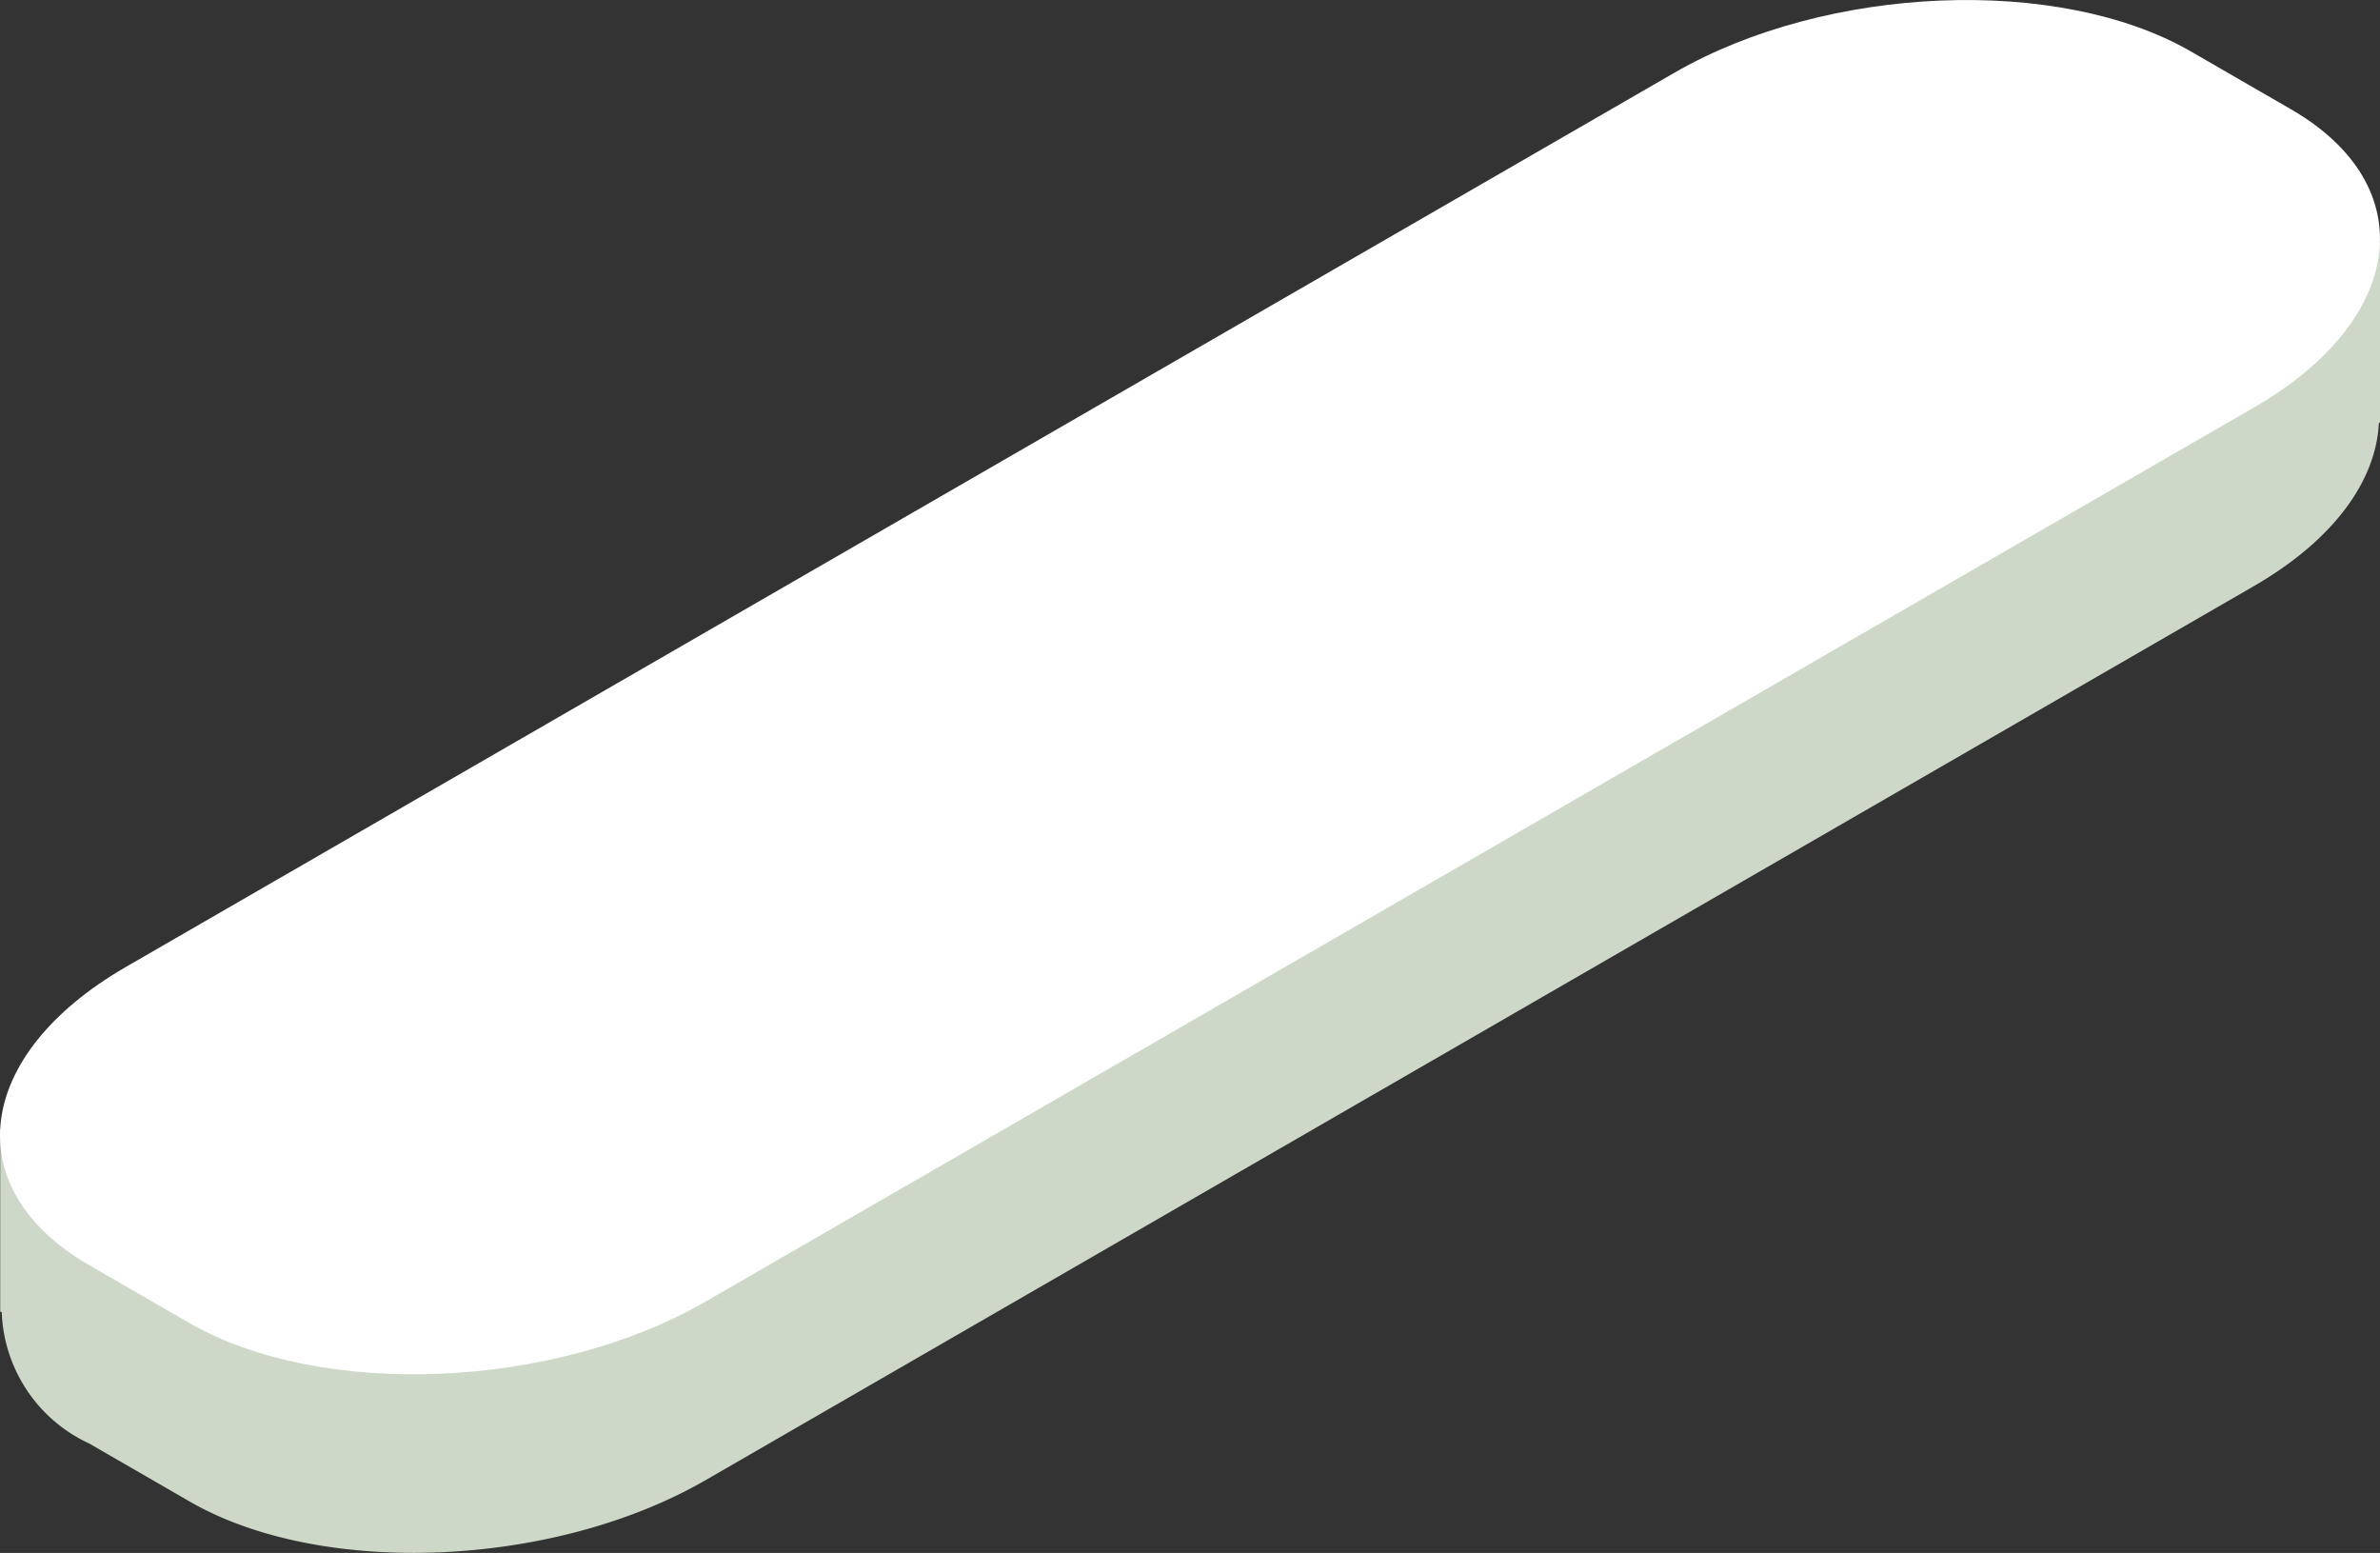
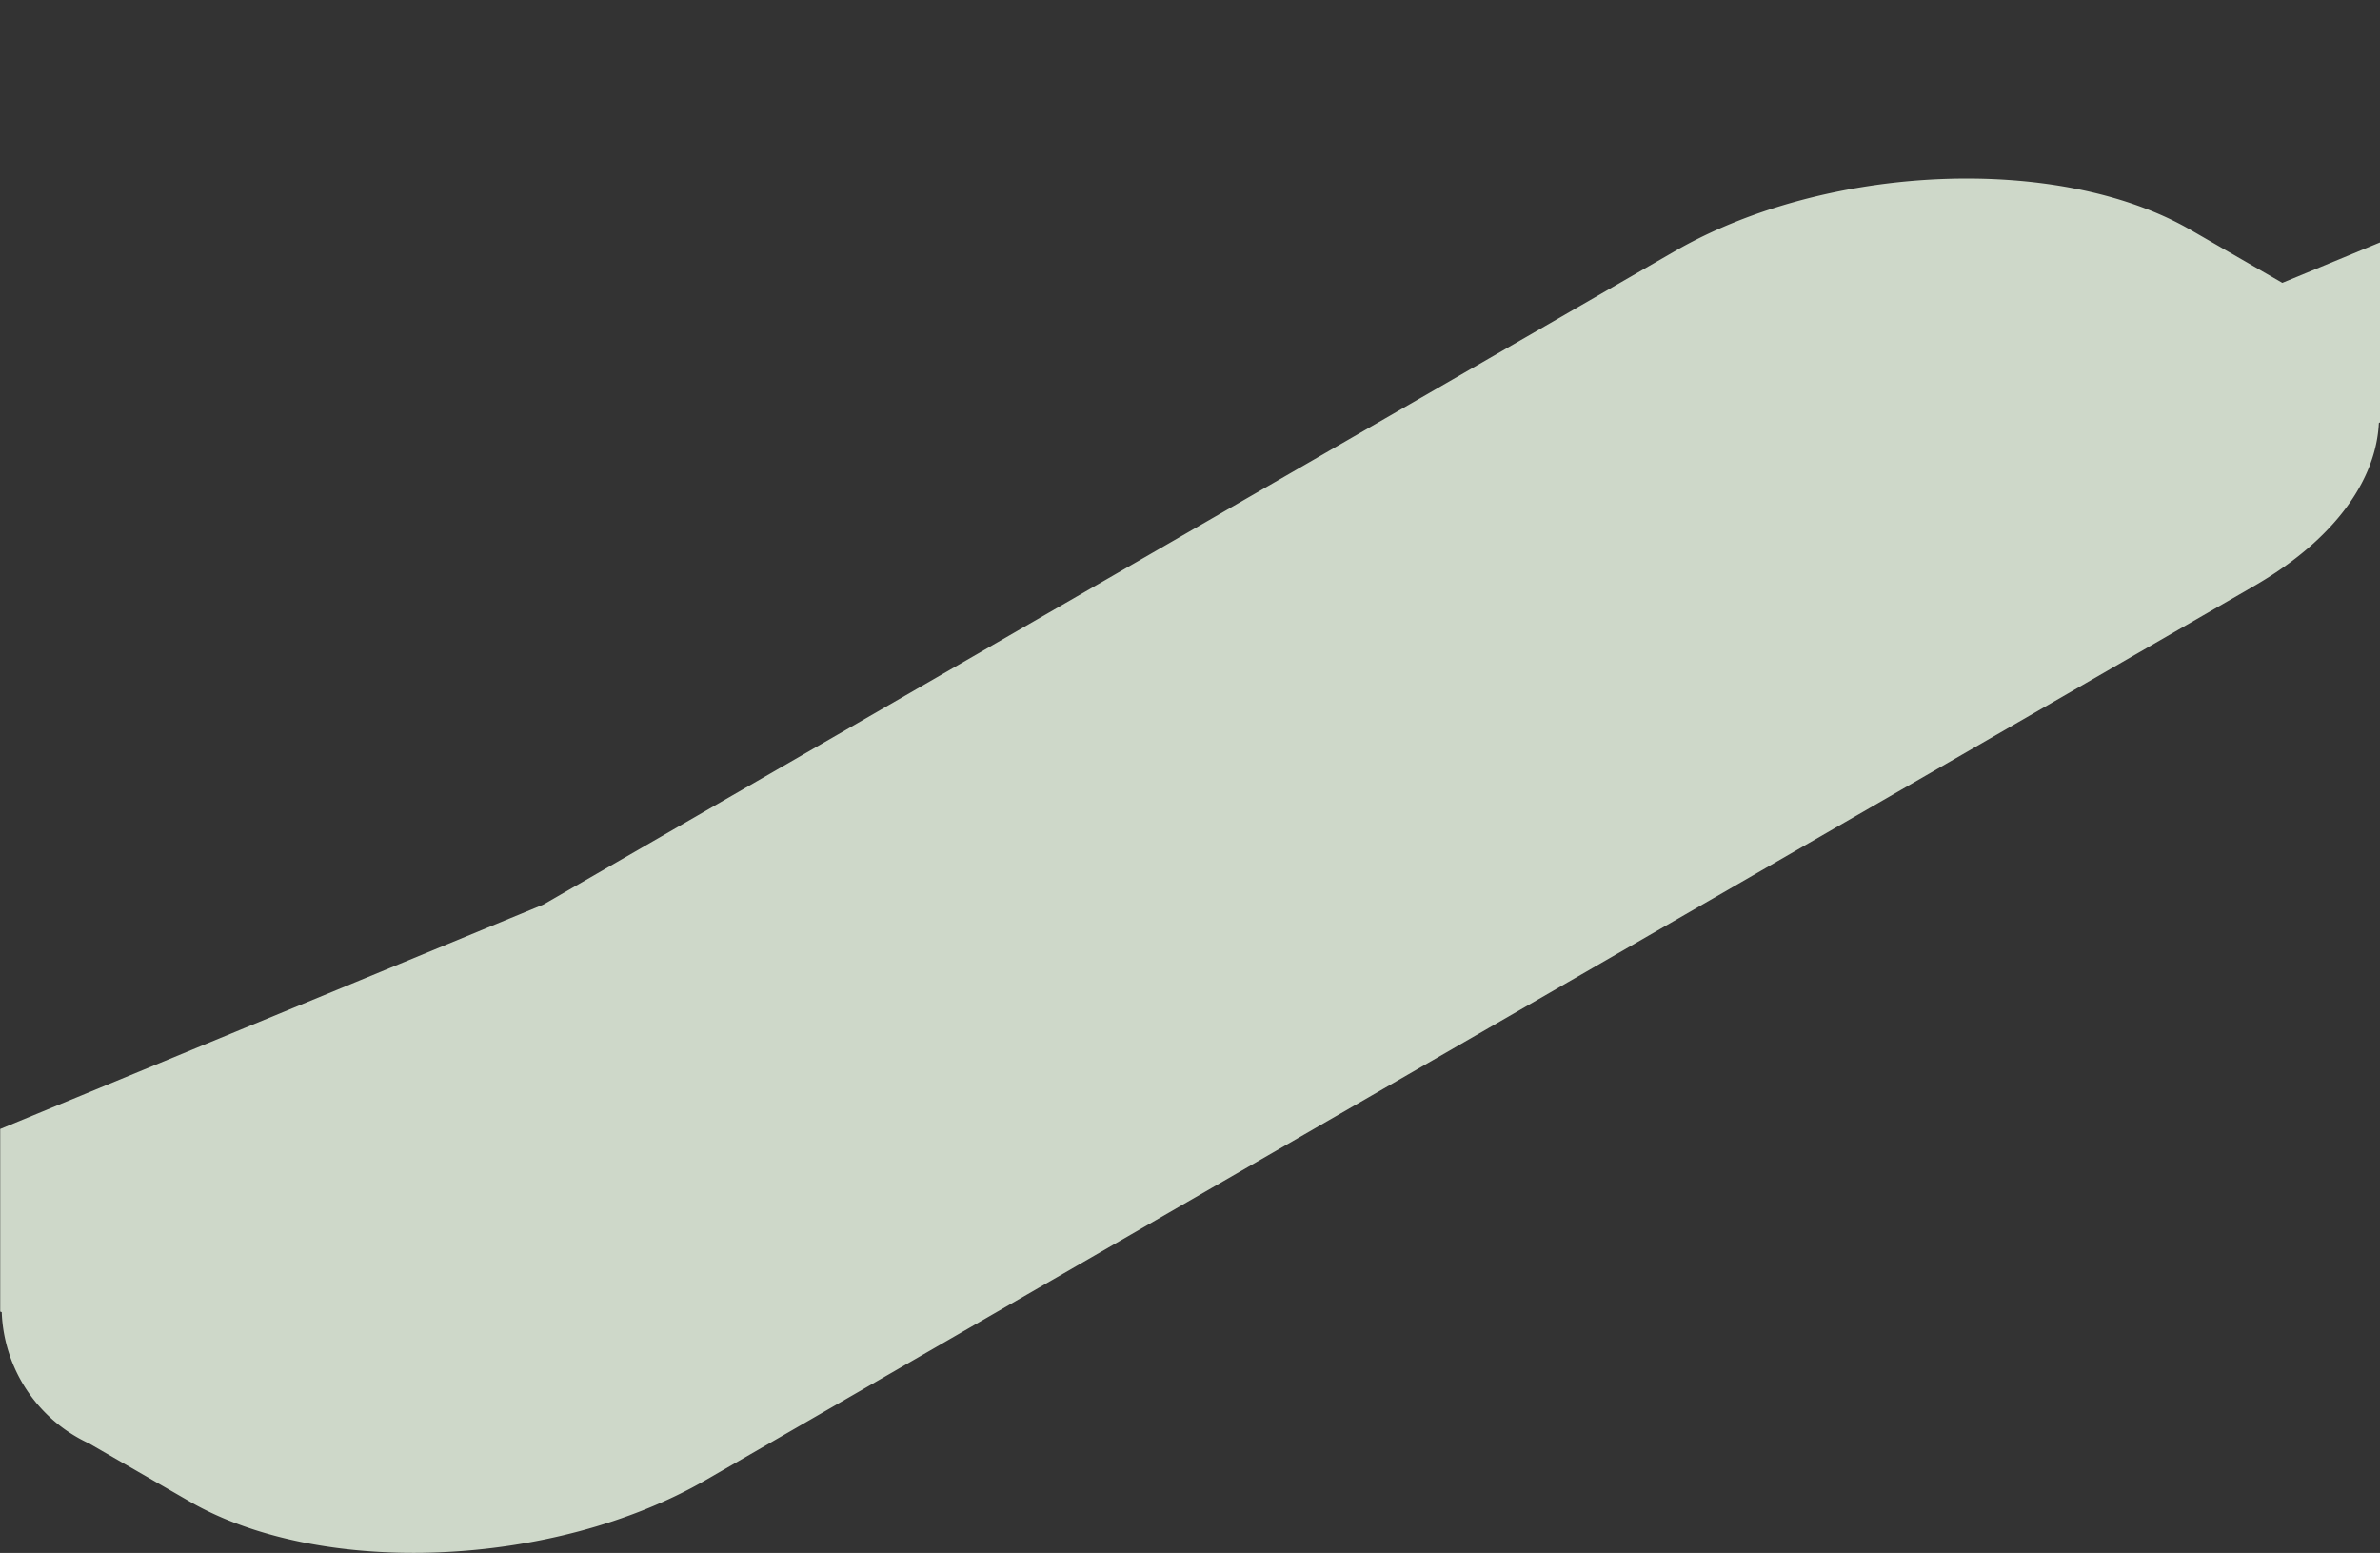
<svg xmlns="http://www.w3.org/2000/svg" width="56.189" height="36.656" viewBox="0 0 56.189 36.656">
  <rect x="0" y="0" width="56.189" height="36.656" fill="#333333" stroke="none" />
  <g>
    <path fill="#ced8c9" d="M645.4 290.516l-2.307.954-2.163-1.248c-3.111-1.8-8.595-1.569-12.187.505l-26.7 15.416-12.828 5.3v4.311l.036.012a3.555 3.555 0 0 0 2.063 3.1l2.372 1.369c3.11 1.8 8.595 1.569 12.186-.505l36.558-21.106c1.9-1.1 2.878-2.5 2.942-3.845l.031-.018z" transform="translate(-589.21 -284.794)" />
-     <path fill="#fff" d="M593.681 316.022l-2.372-1.369c-3.111-1.8-2.717-4.962.875-7.036l36.557-21.106c3.592-2.074 9.076-2.3 12.187-.506l2.372 1.37c3.111 1.8 2.717 4.962-.875 7.036l-36.557 21.106c-3.592 2.074-9.076 2.301-12.187.505z" transform="translate(-589.21 -284.794)" />
  </g>
</svg>